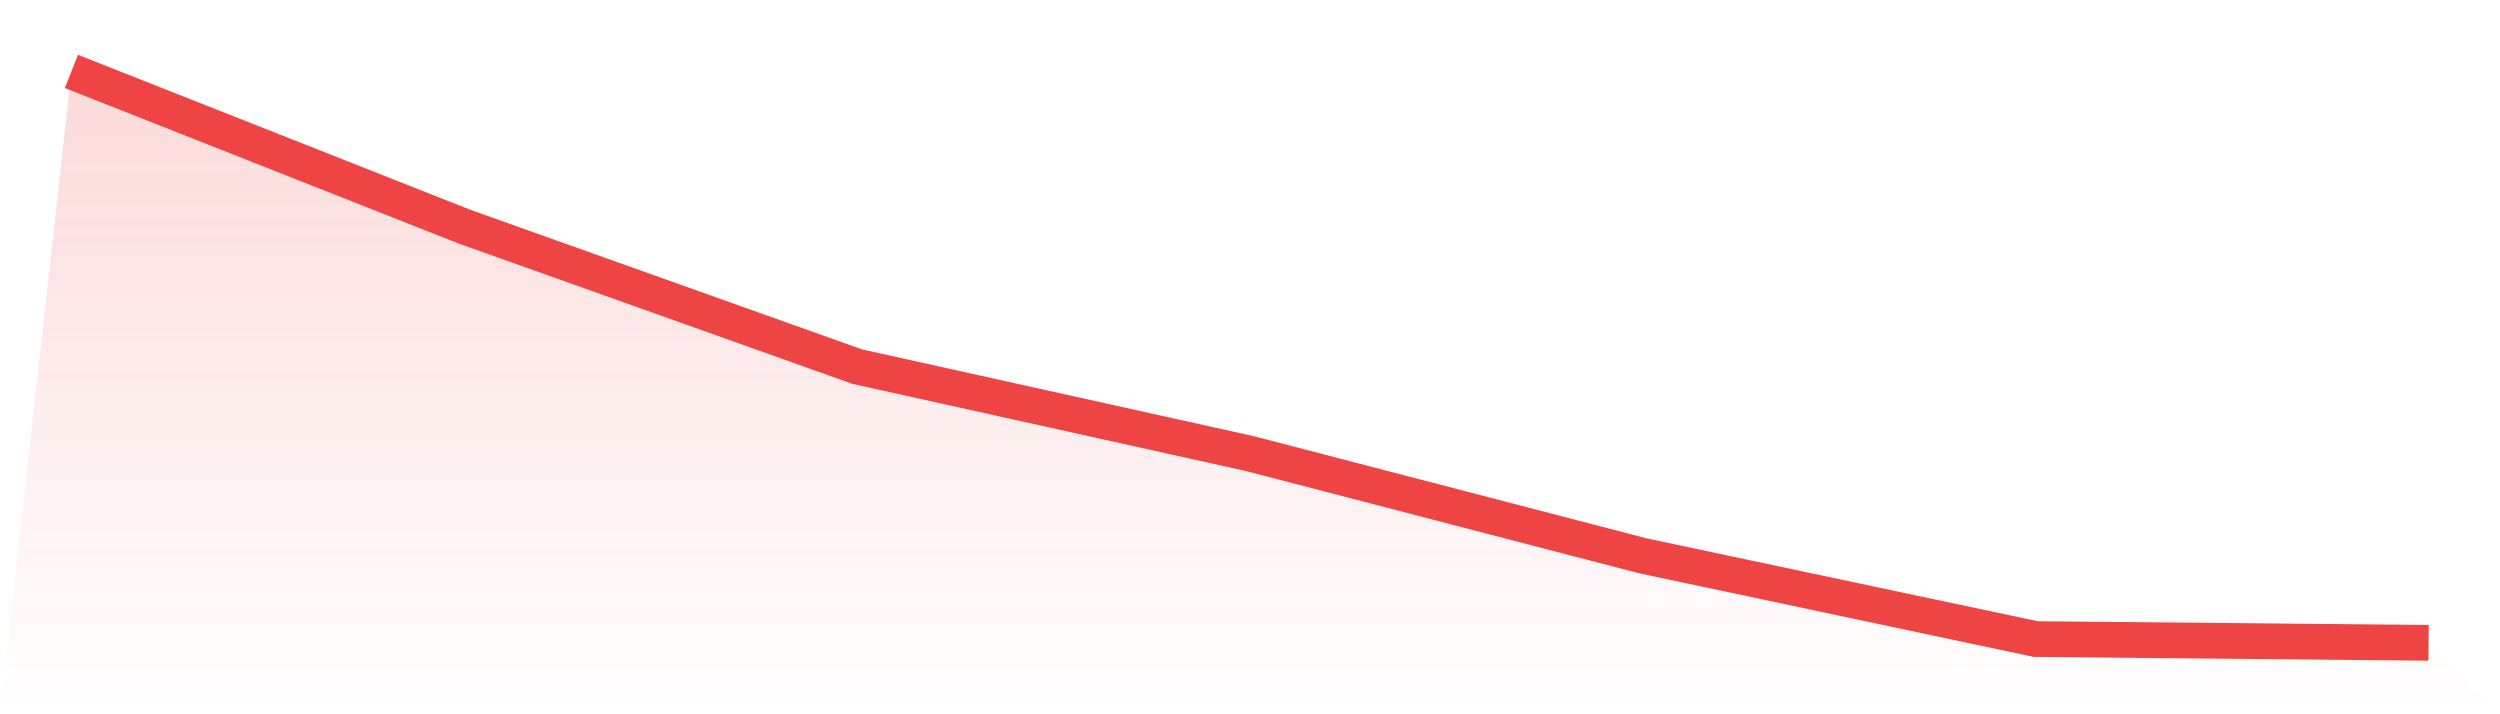
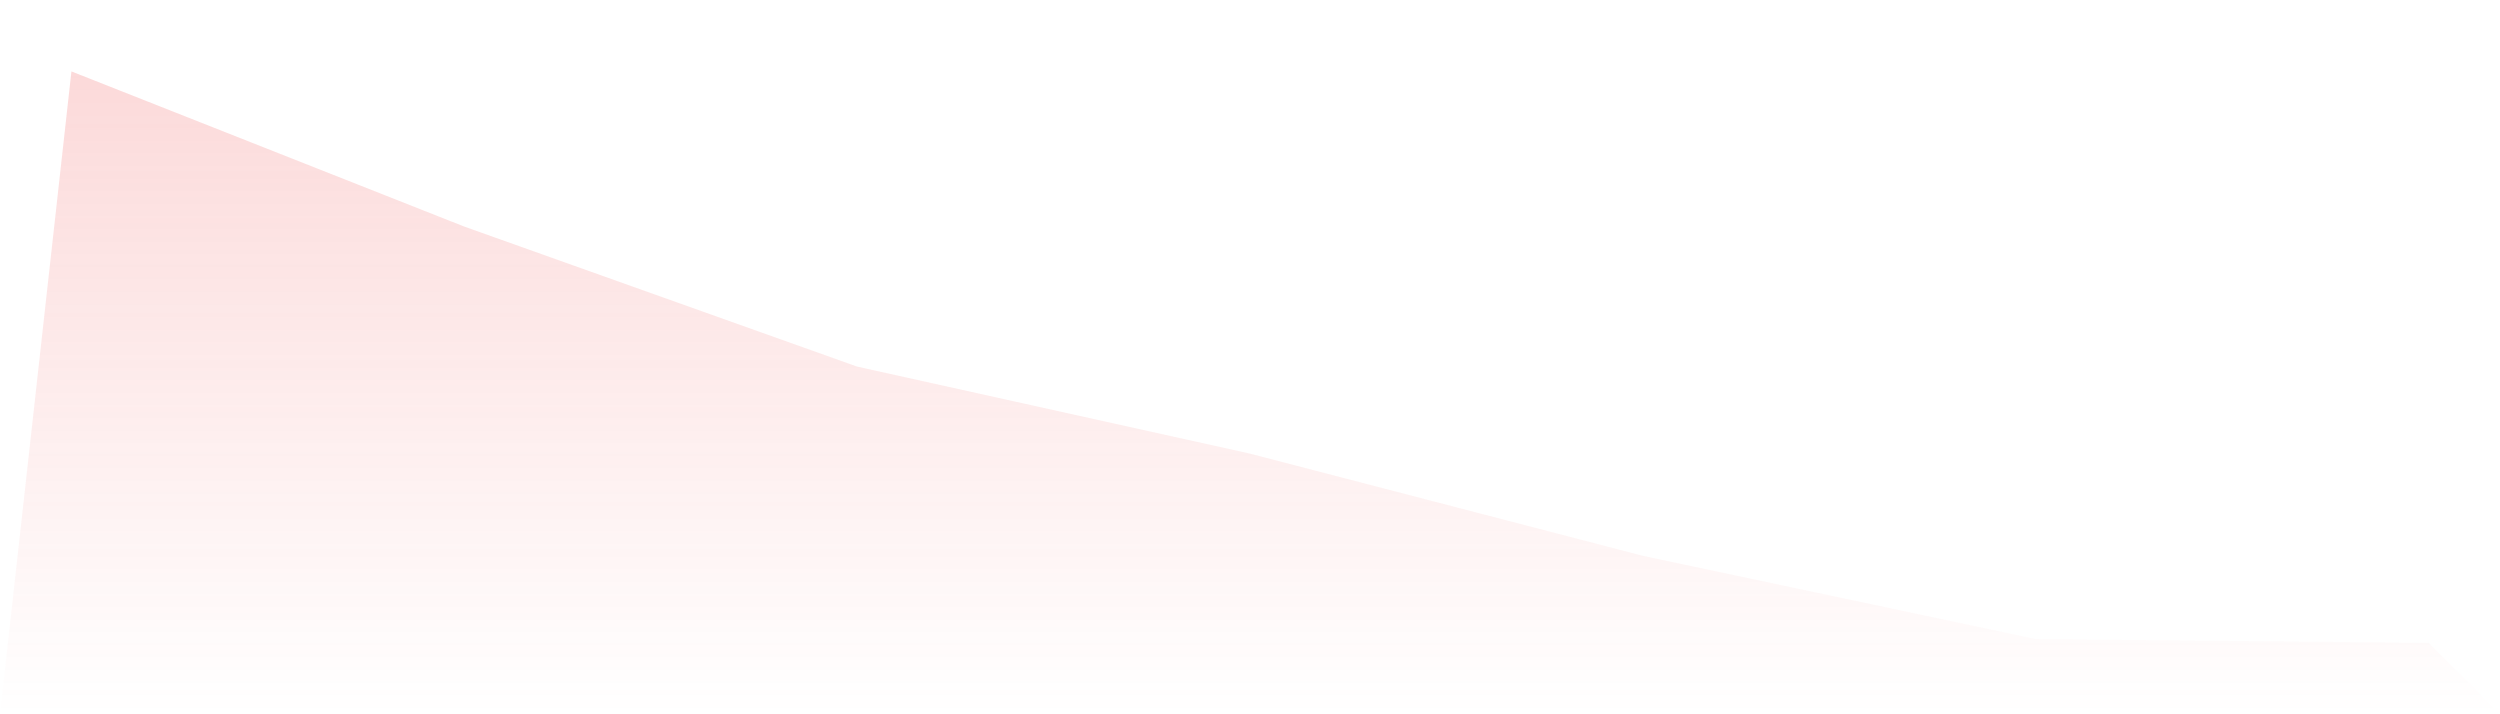
<svg xmlns="http://www.w3.org/2000/svg" viewBox="0 0 140 40">
  <defs>
    <linearGradient id="gradient" x1="0" x2="0" y1="0" y2="1">
      <stop offset="0%" stop-color="#ef4444" stop-opacity="0.2" />
      <stop offset="100%" stop-color="#ef4444" stop-opacity="0" />
    </linearGradient>
  </defs>
  <path d="M4,4 L4,4 L26,12.689 L48,20.53 L70,25.404 L92,31.126 L114,35.788 L136,36 L140,40 L0,40 z" fill="url(#gradient)" />
-   <path d="M4,4 L4,4 L26,12.689 L48,20.53 L70,25.404 L92,31.126 L114,35.788 L136,36" fill="none" stroke="#ef4444" stroke-width="2" />
</svg>